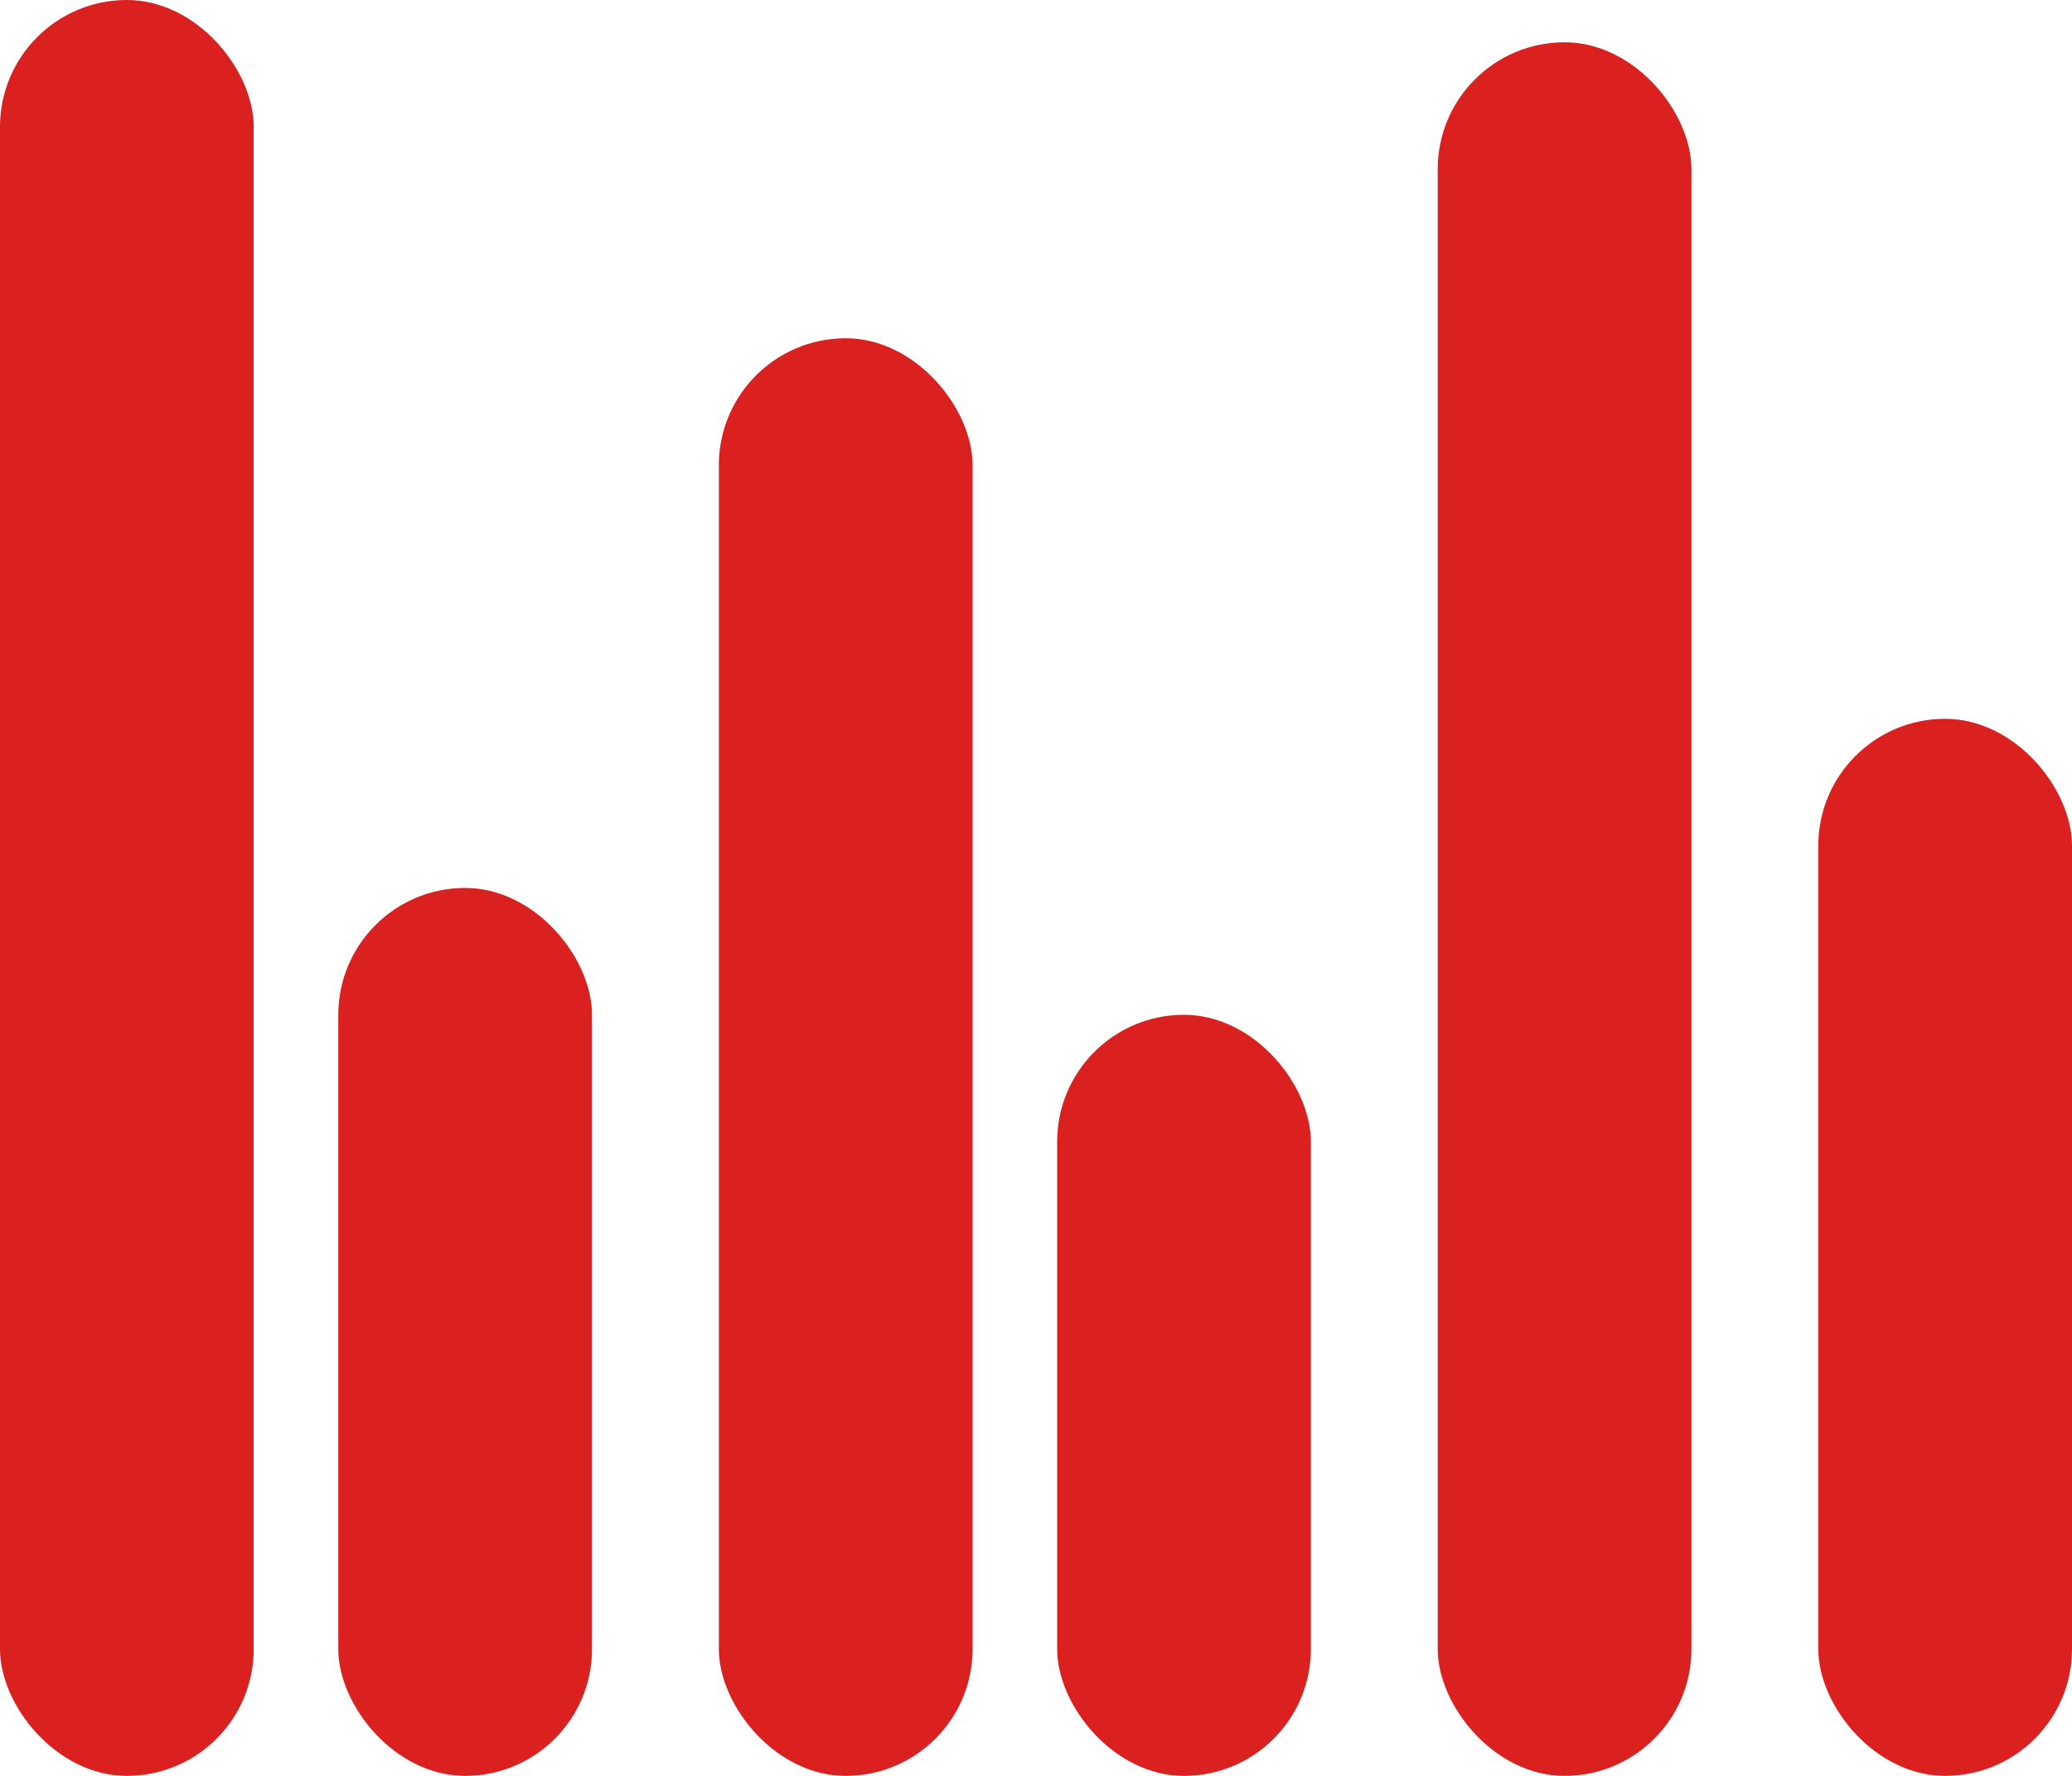
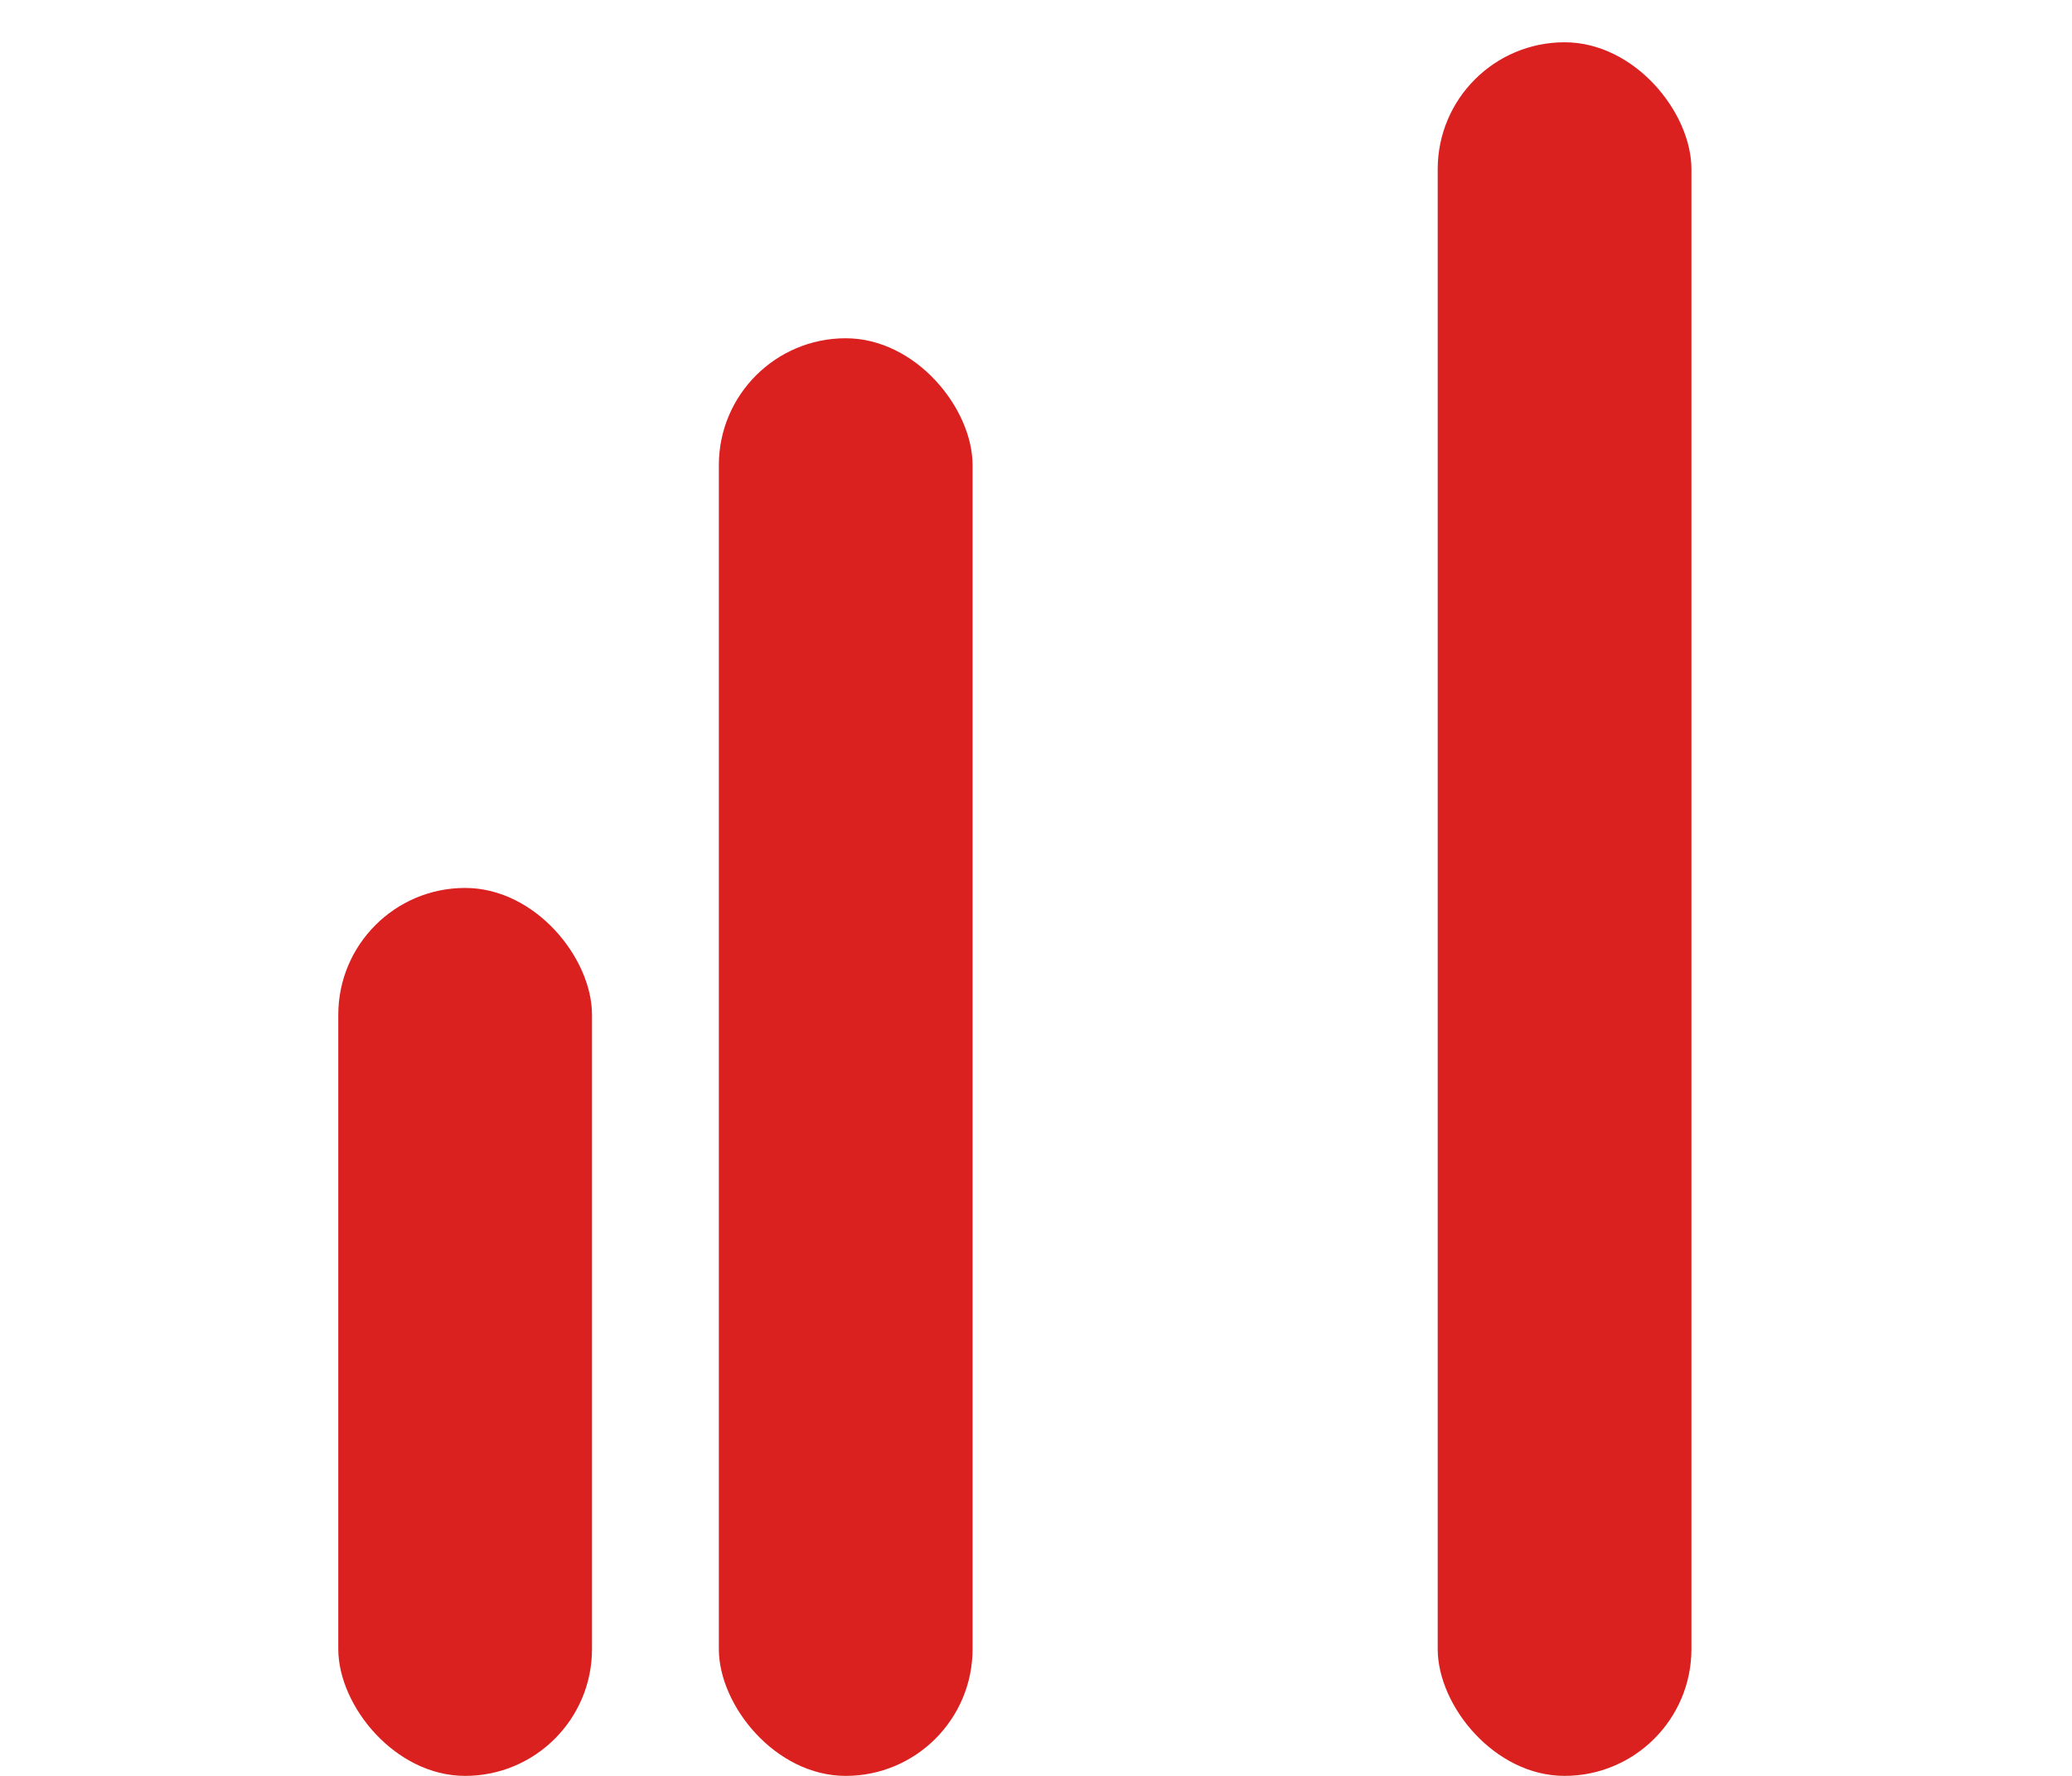
<svg xmlns="http://www.w3.org/2000/svg" width="49" height="42" viewBox="0 0 49 42">
  <g id="heading_obj_01" transform="translate(0 -263)">
-     <rect id="p6" width="6" height="25" rx="3" transform="translate(43 280)" fill="#db2020" />
    <rect id="p5" width="6" height="41" rx="3" transform="translate(34 264)" fill="#db2020" />
-     <rect id="p4" width="6" height="18" rx="3" transform="translate(25 287)" fill="#db2020" />
    <rect id="p3" width="6" height="34" rx="3" transform="translate(17 271)" fill="#db2020" />
    <rect id="p2" width="6" height="21" rx="3" transform="translate(8 284)" fill="#db2020" />
-     <rect id="p1" width="6" height="42" rx="3" transform="translate(0 263)" fill="#db2020" />
  </g>
</svg>